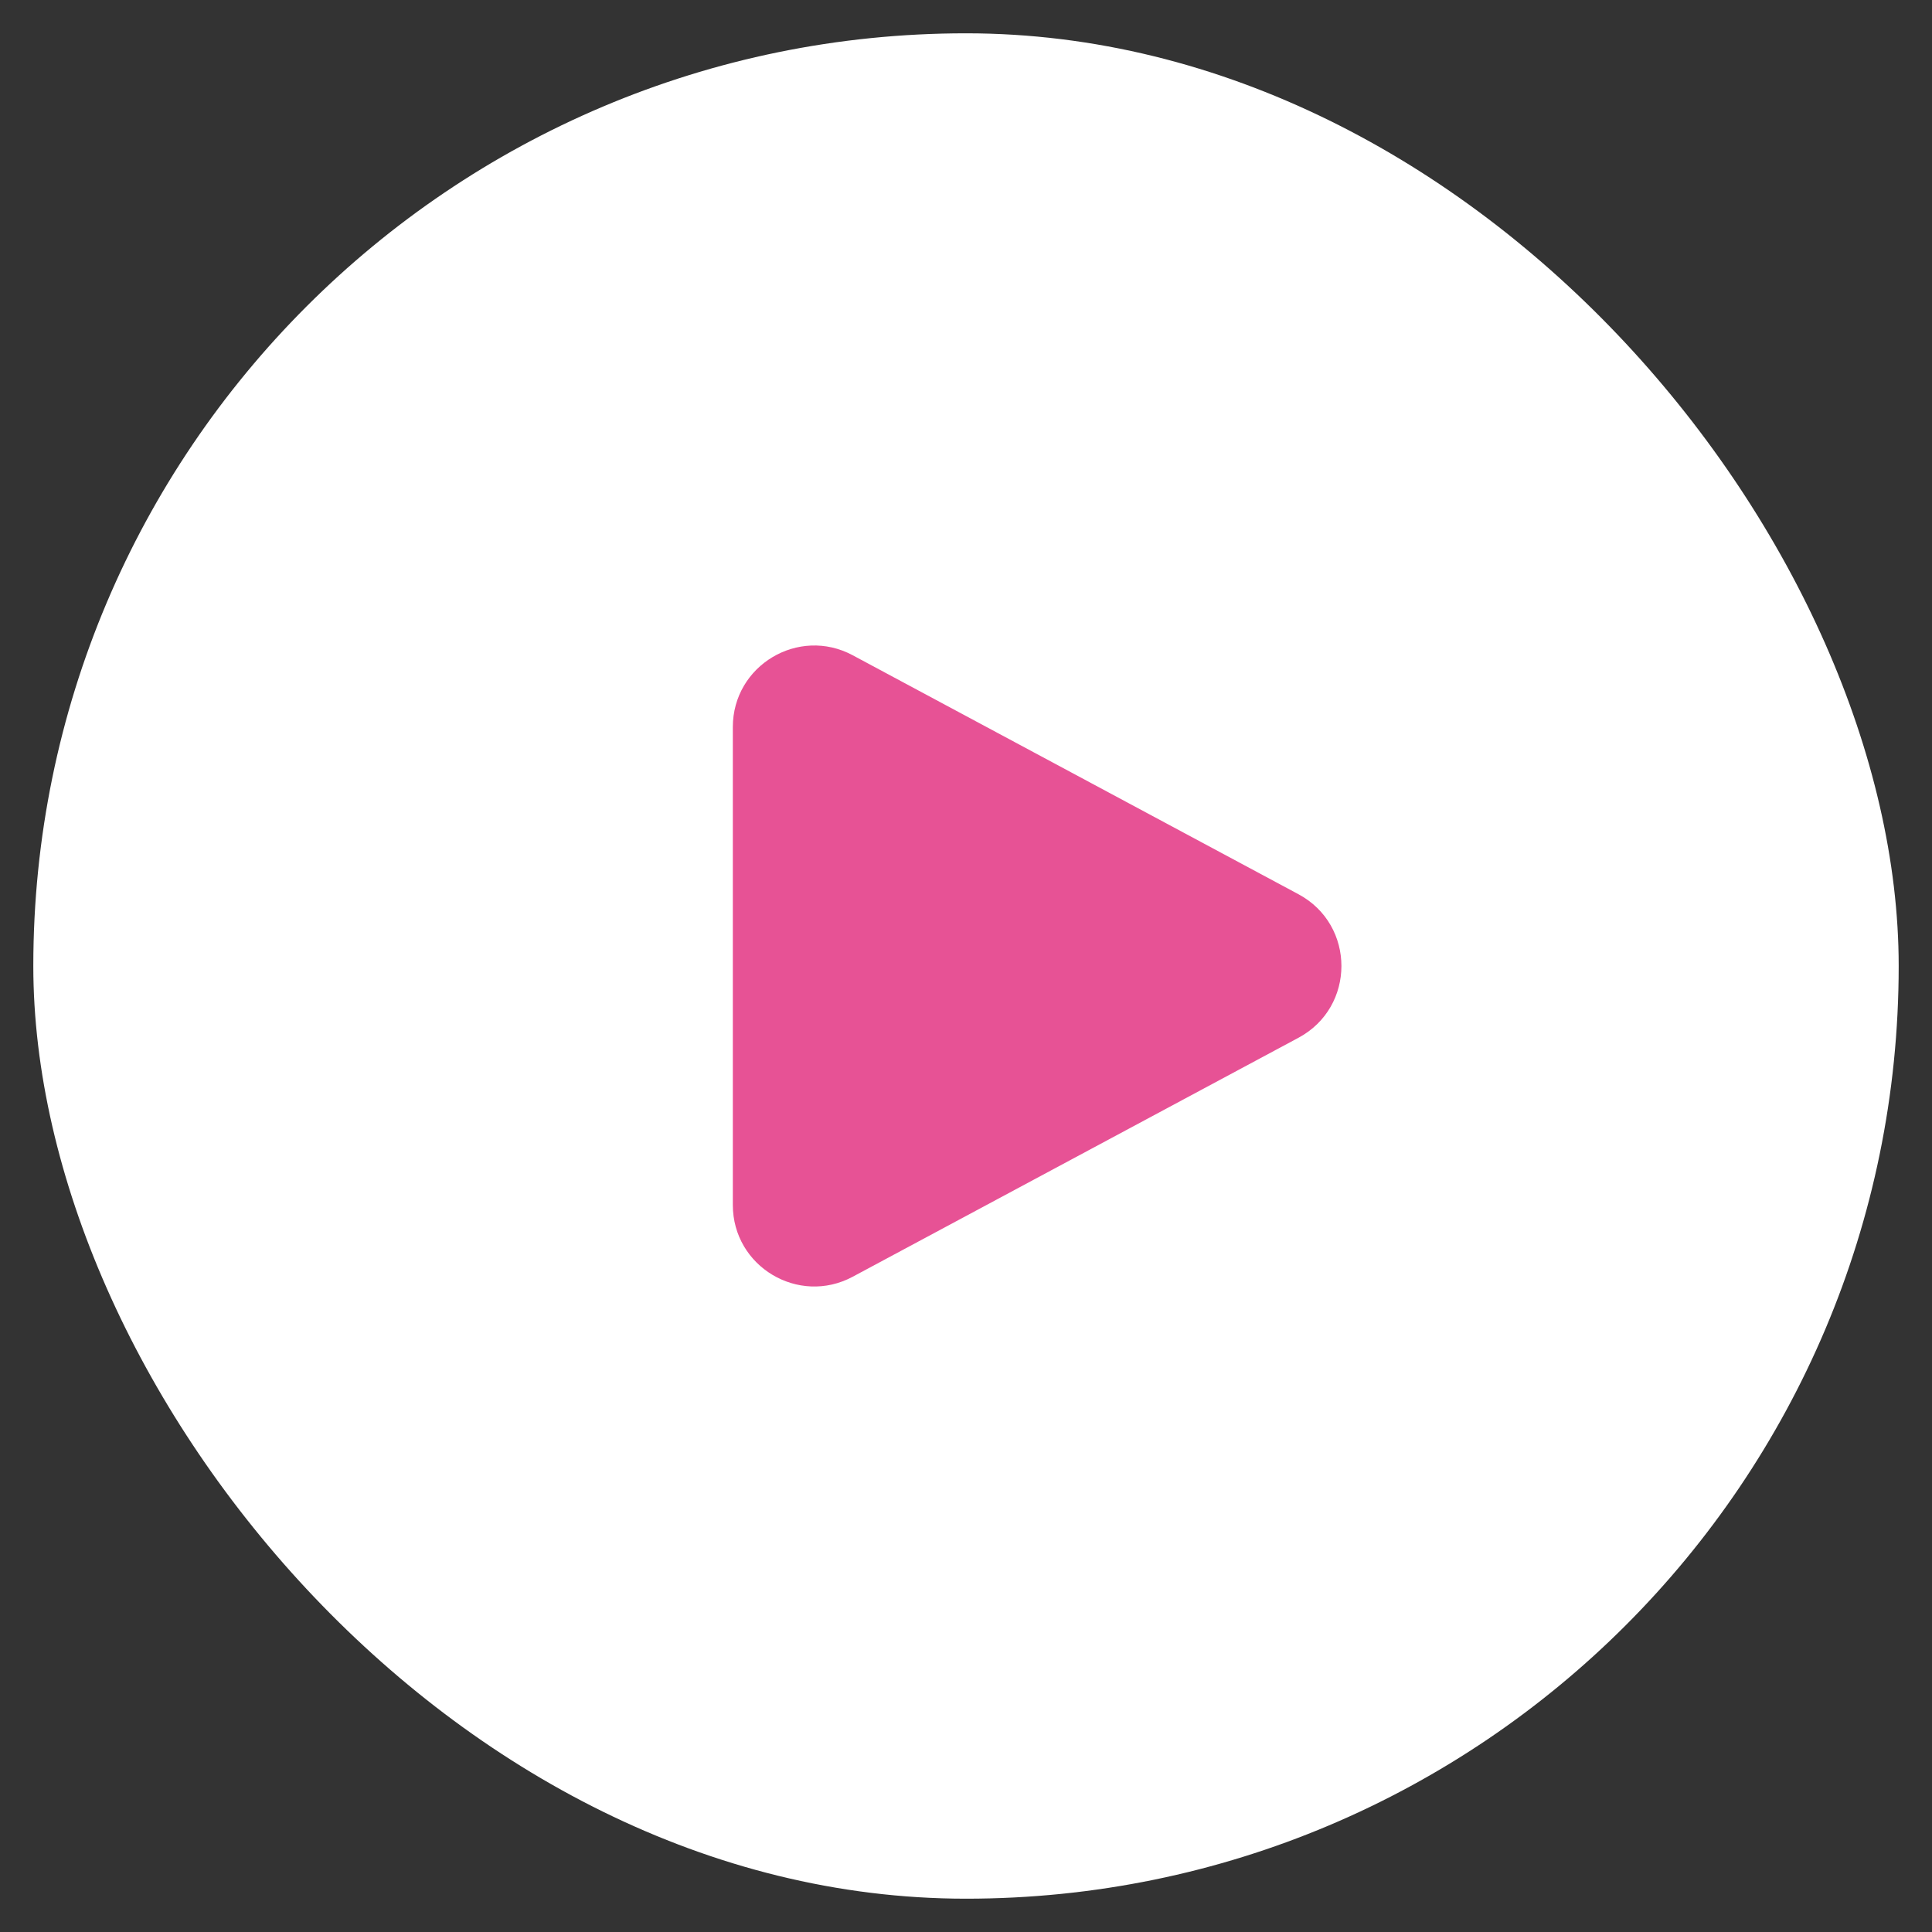
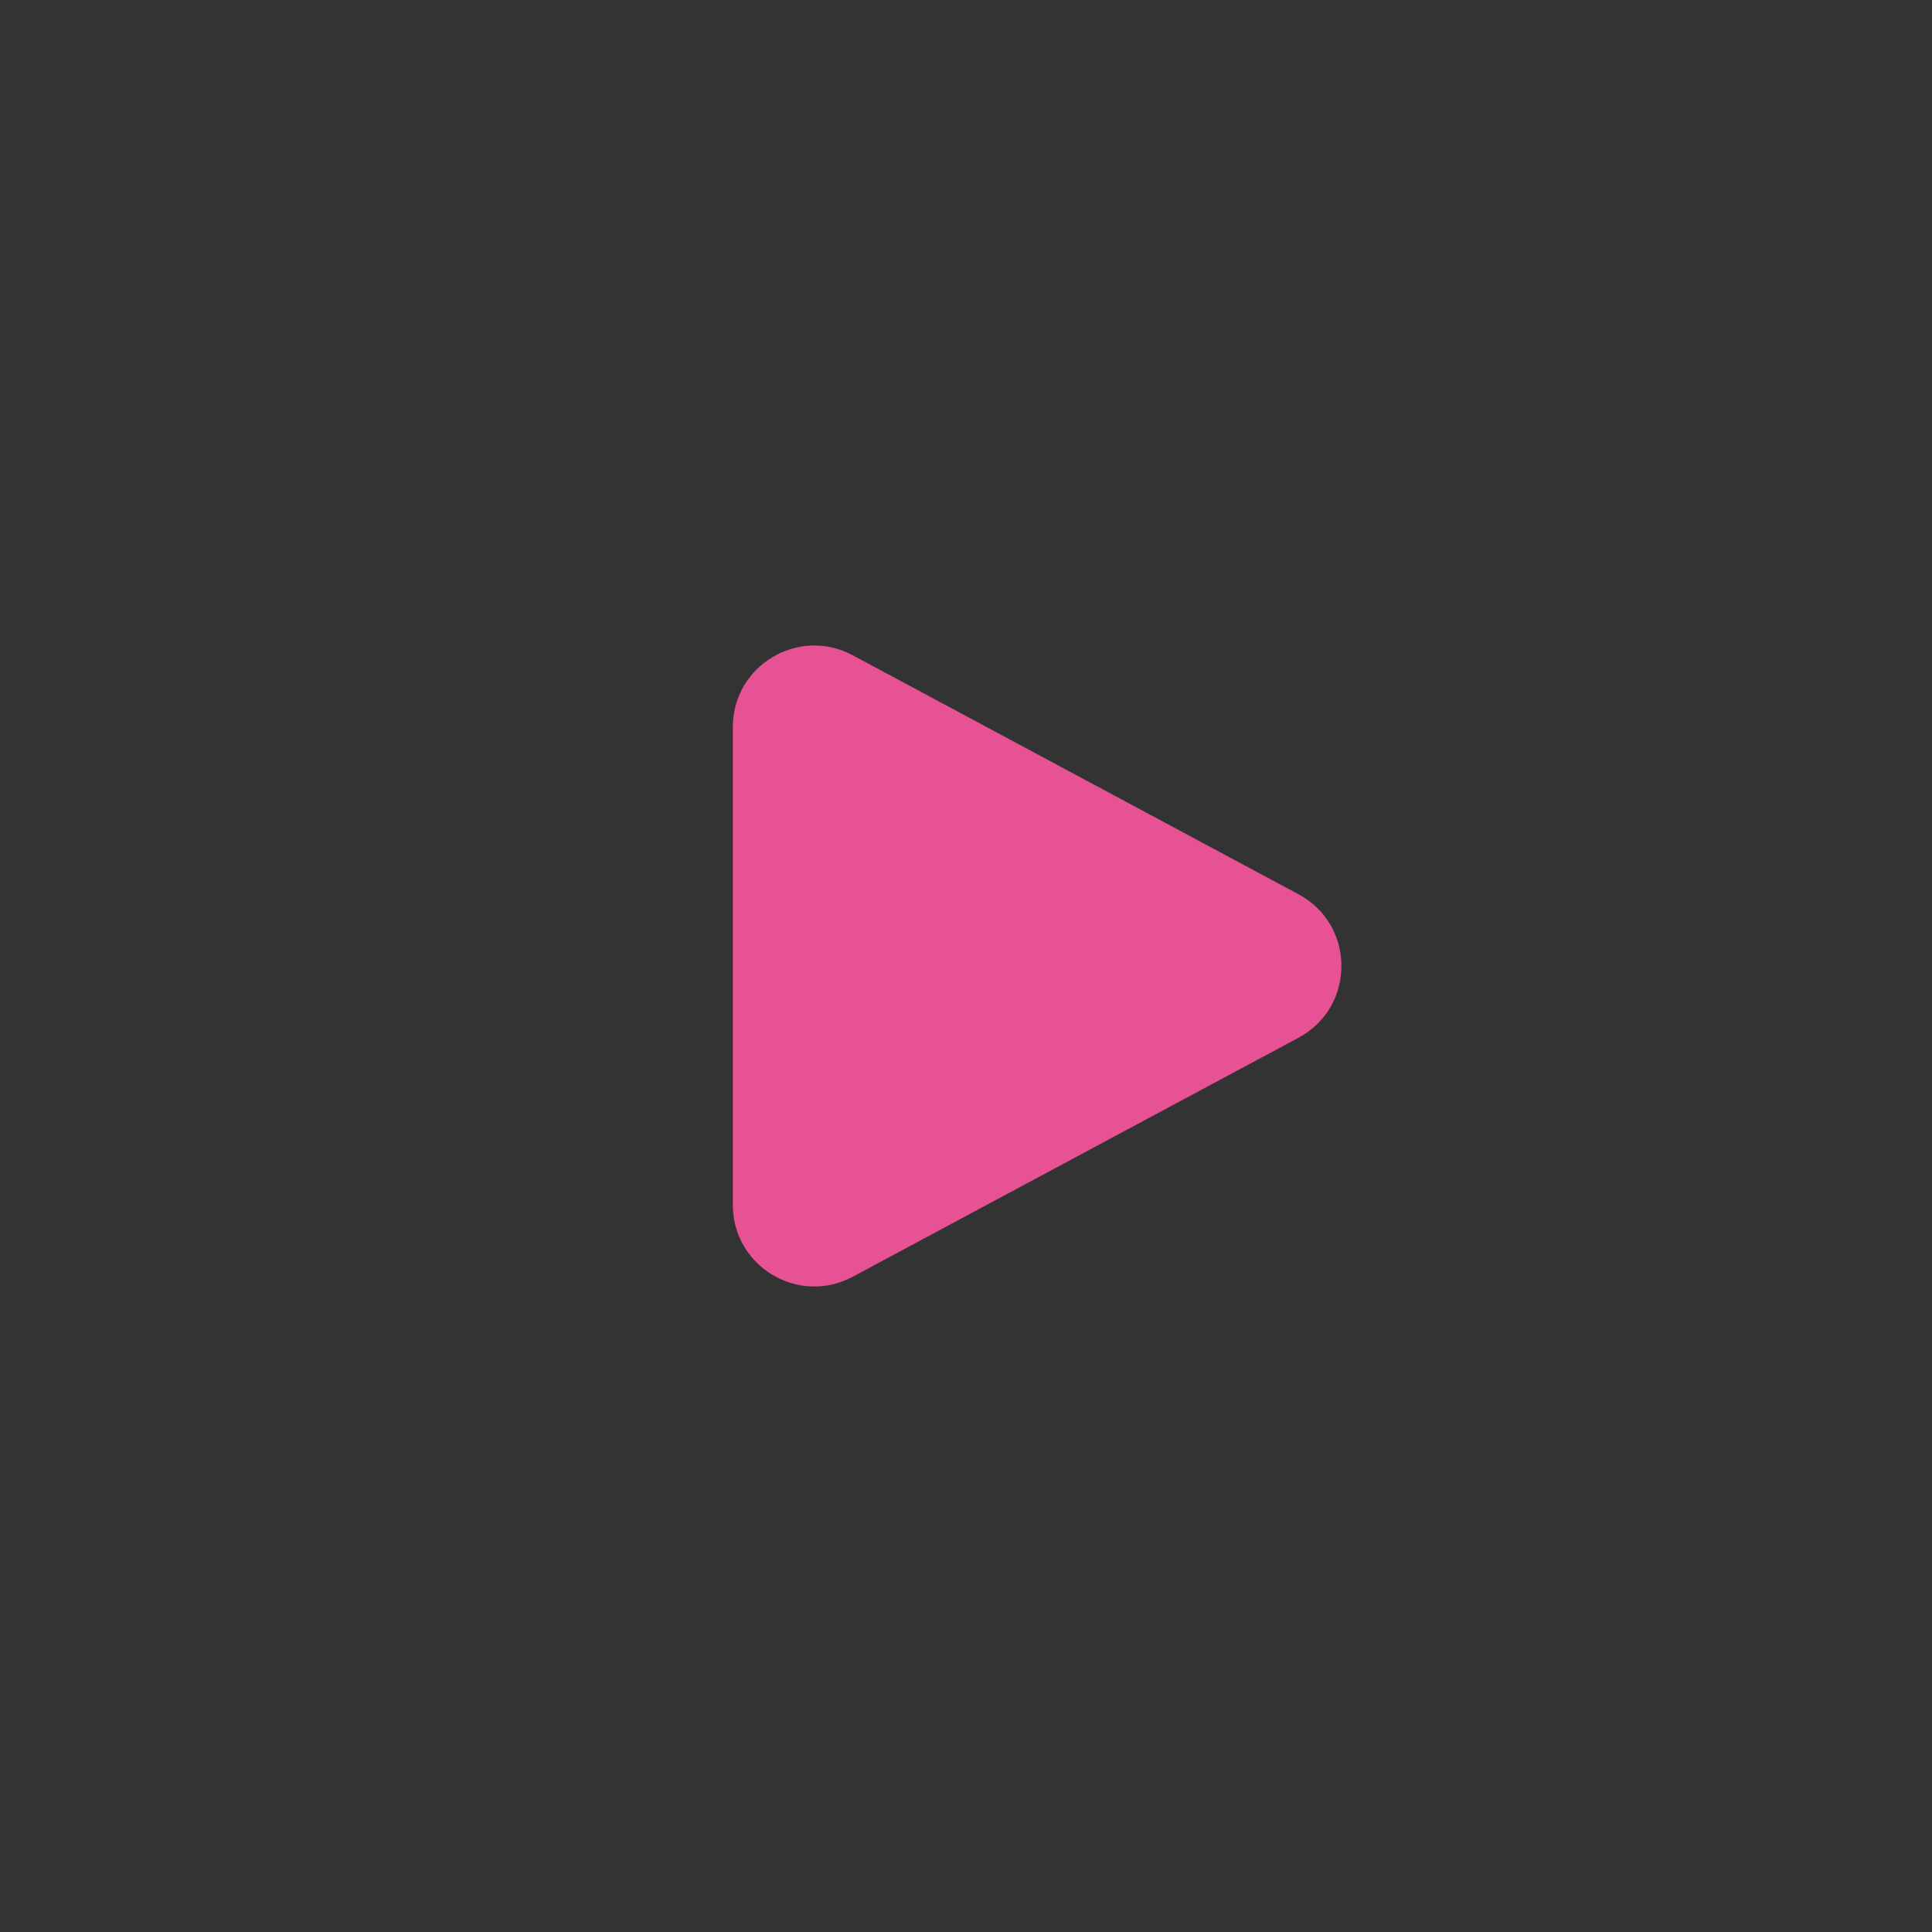
<svg xmlns="http://www.w3.org/2000/svg" width="29" height="29" viewBox="0 0 29 29" fill="none">
  <rect x="0" y="0" width="29" height="29" fill="#333333" stroke="none" />
-   <rect x="0.5" y="0.5" width="28" height="28" rx="14" fill="white" />
-   <path d="M19.491 13.423C20.35 13.884 20.35 15.116 19.491 15.577L12.8 19.164C11.986 19.601 11 19.011 11 18.087L11 10.913C11 9.989 11.986 9.399 12.8 9.836L19.491 13.423Z" fill="#E75295" />
+   <path d="M19.491 13.423C20.35 13.884 20.35 15.116 19.491 15.577L12.8 19.164C11.986 19.601 11 19.011 11 18.087L11 10.913C11 9.989 11.986 9.399 12.8 9.836L19.491 13.423" fill="#E75295" />
</svg>